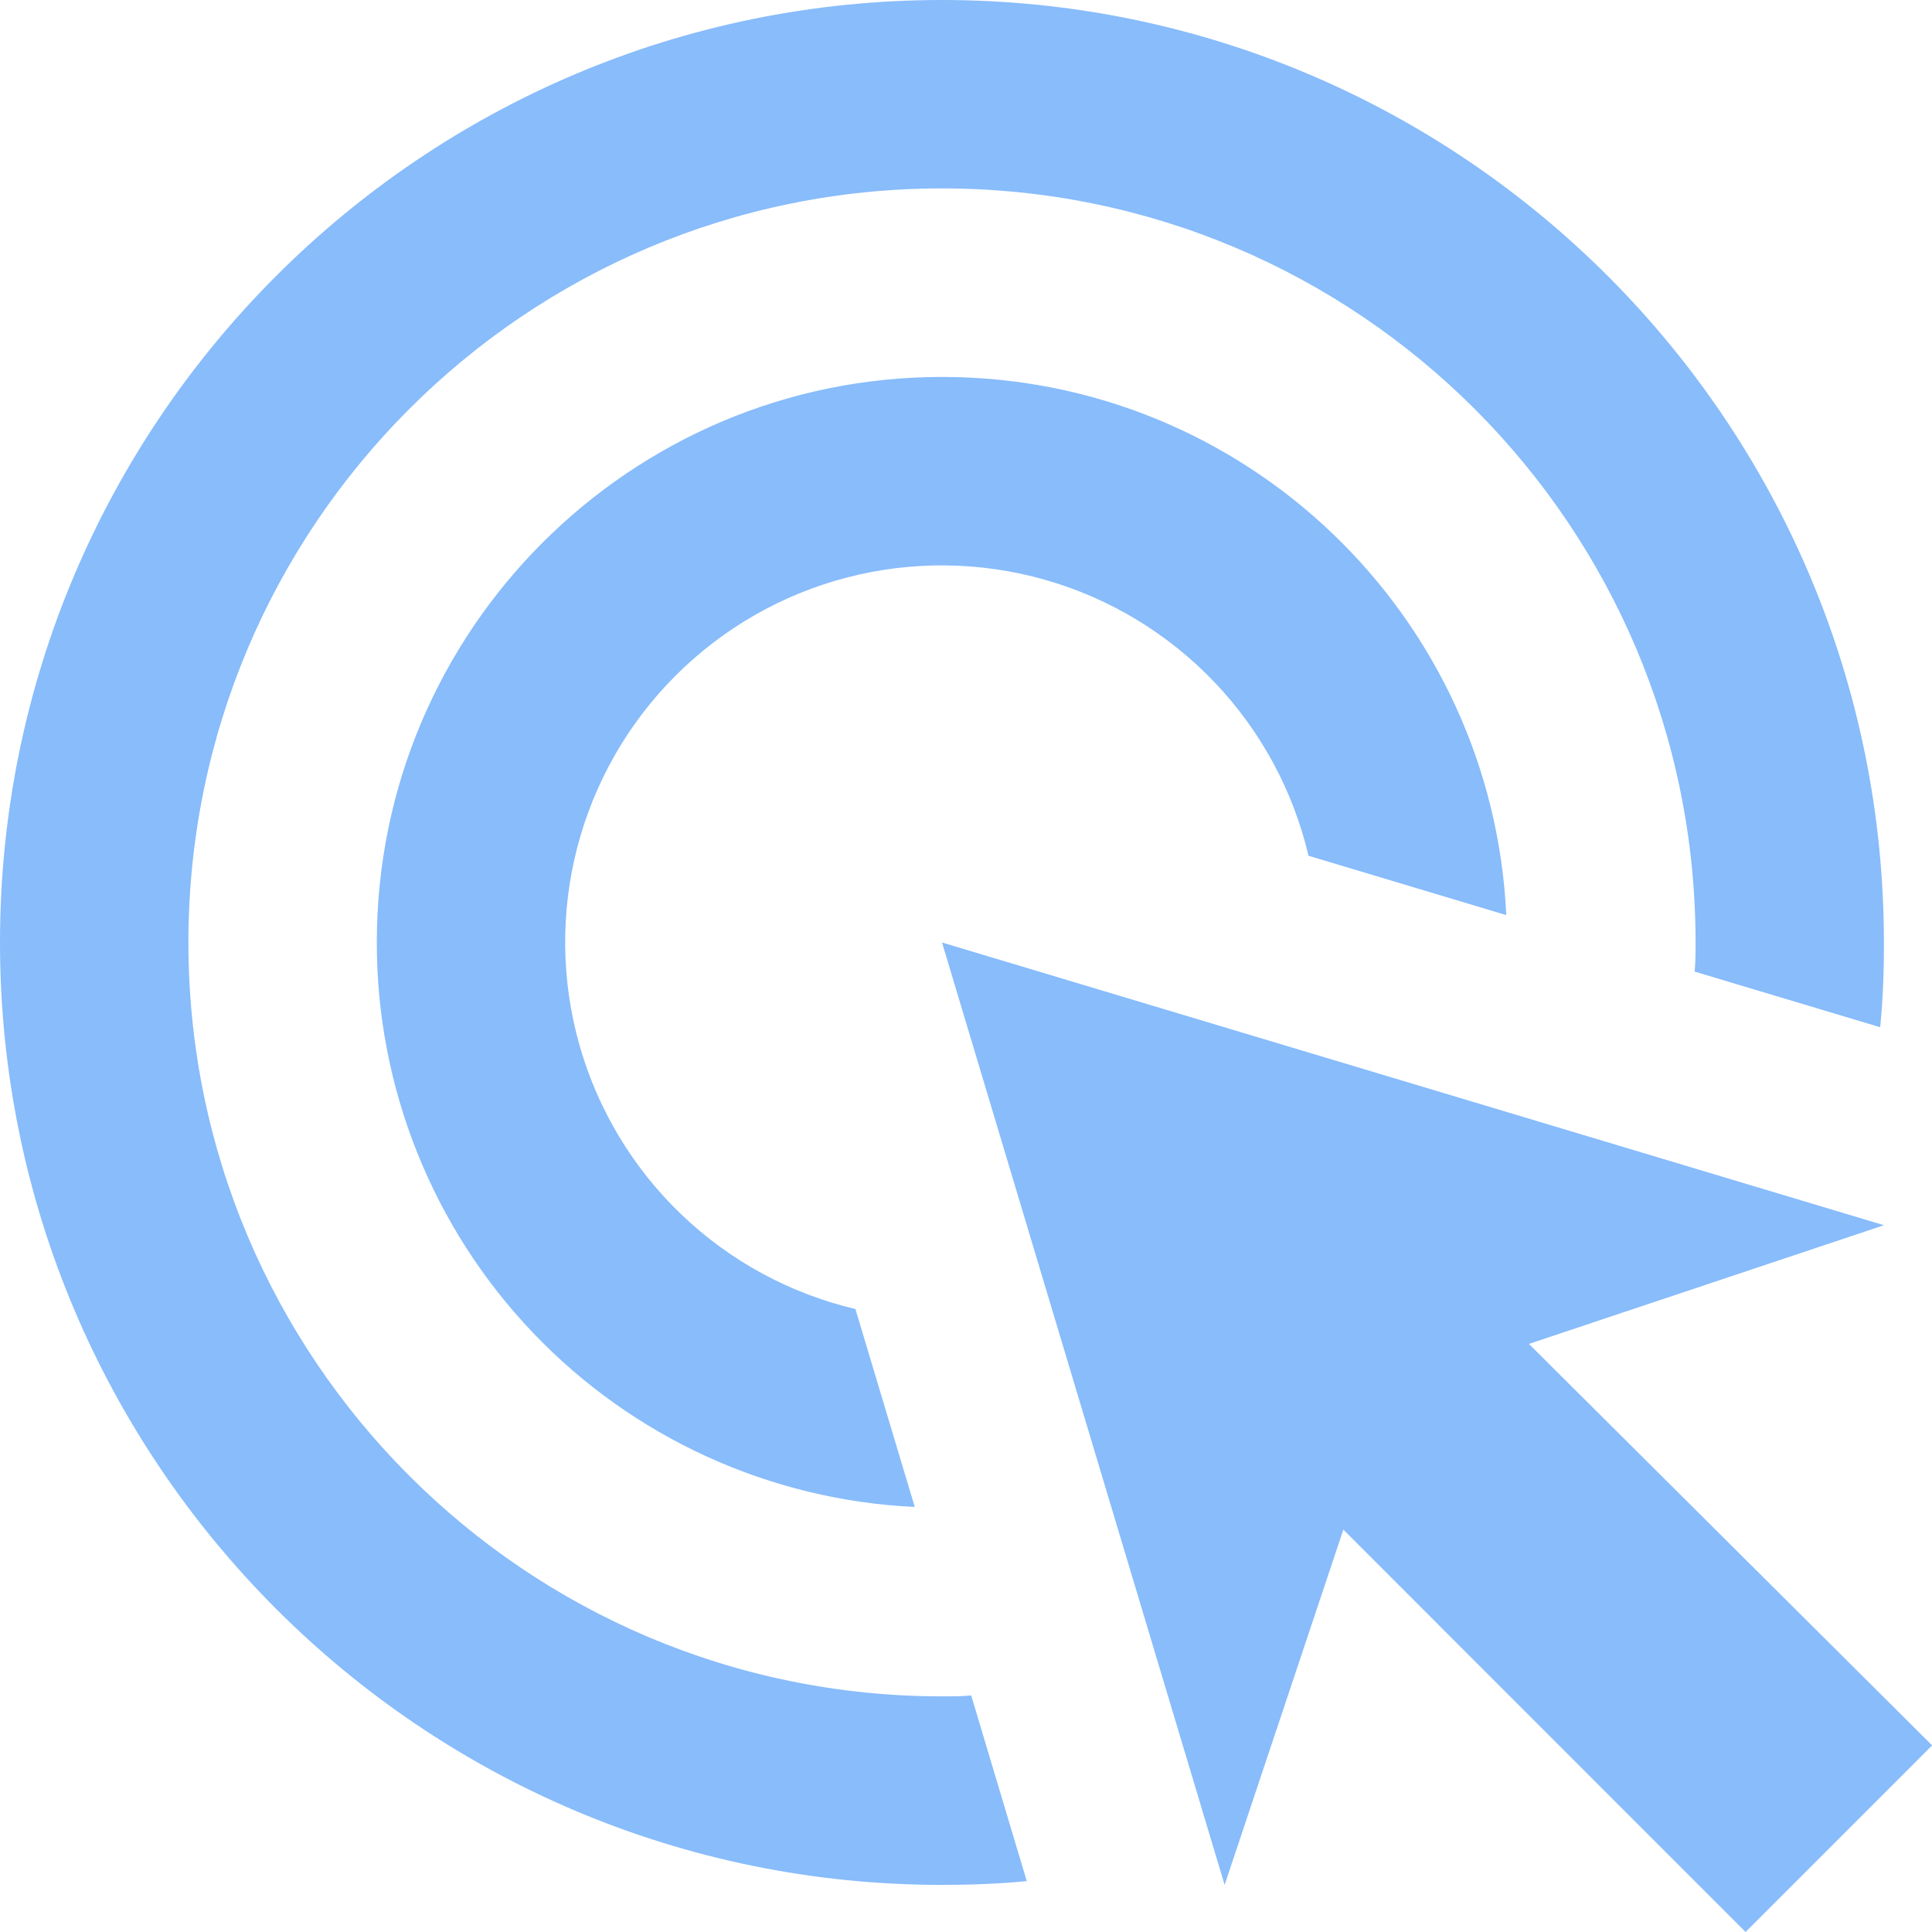
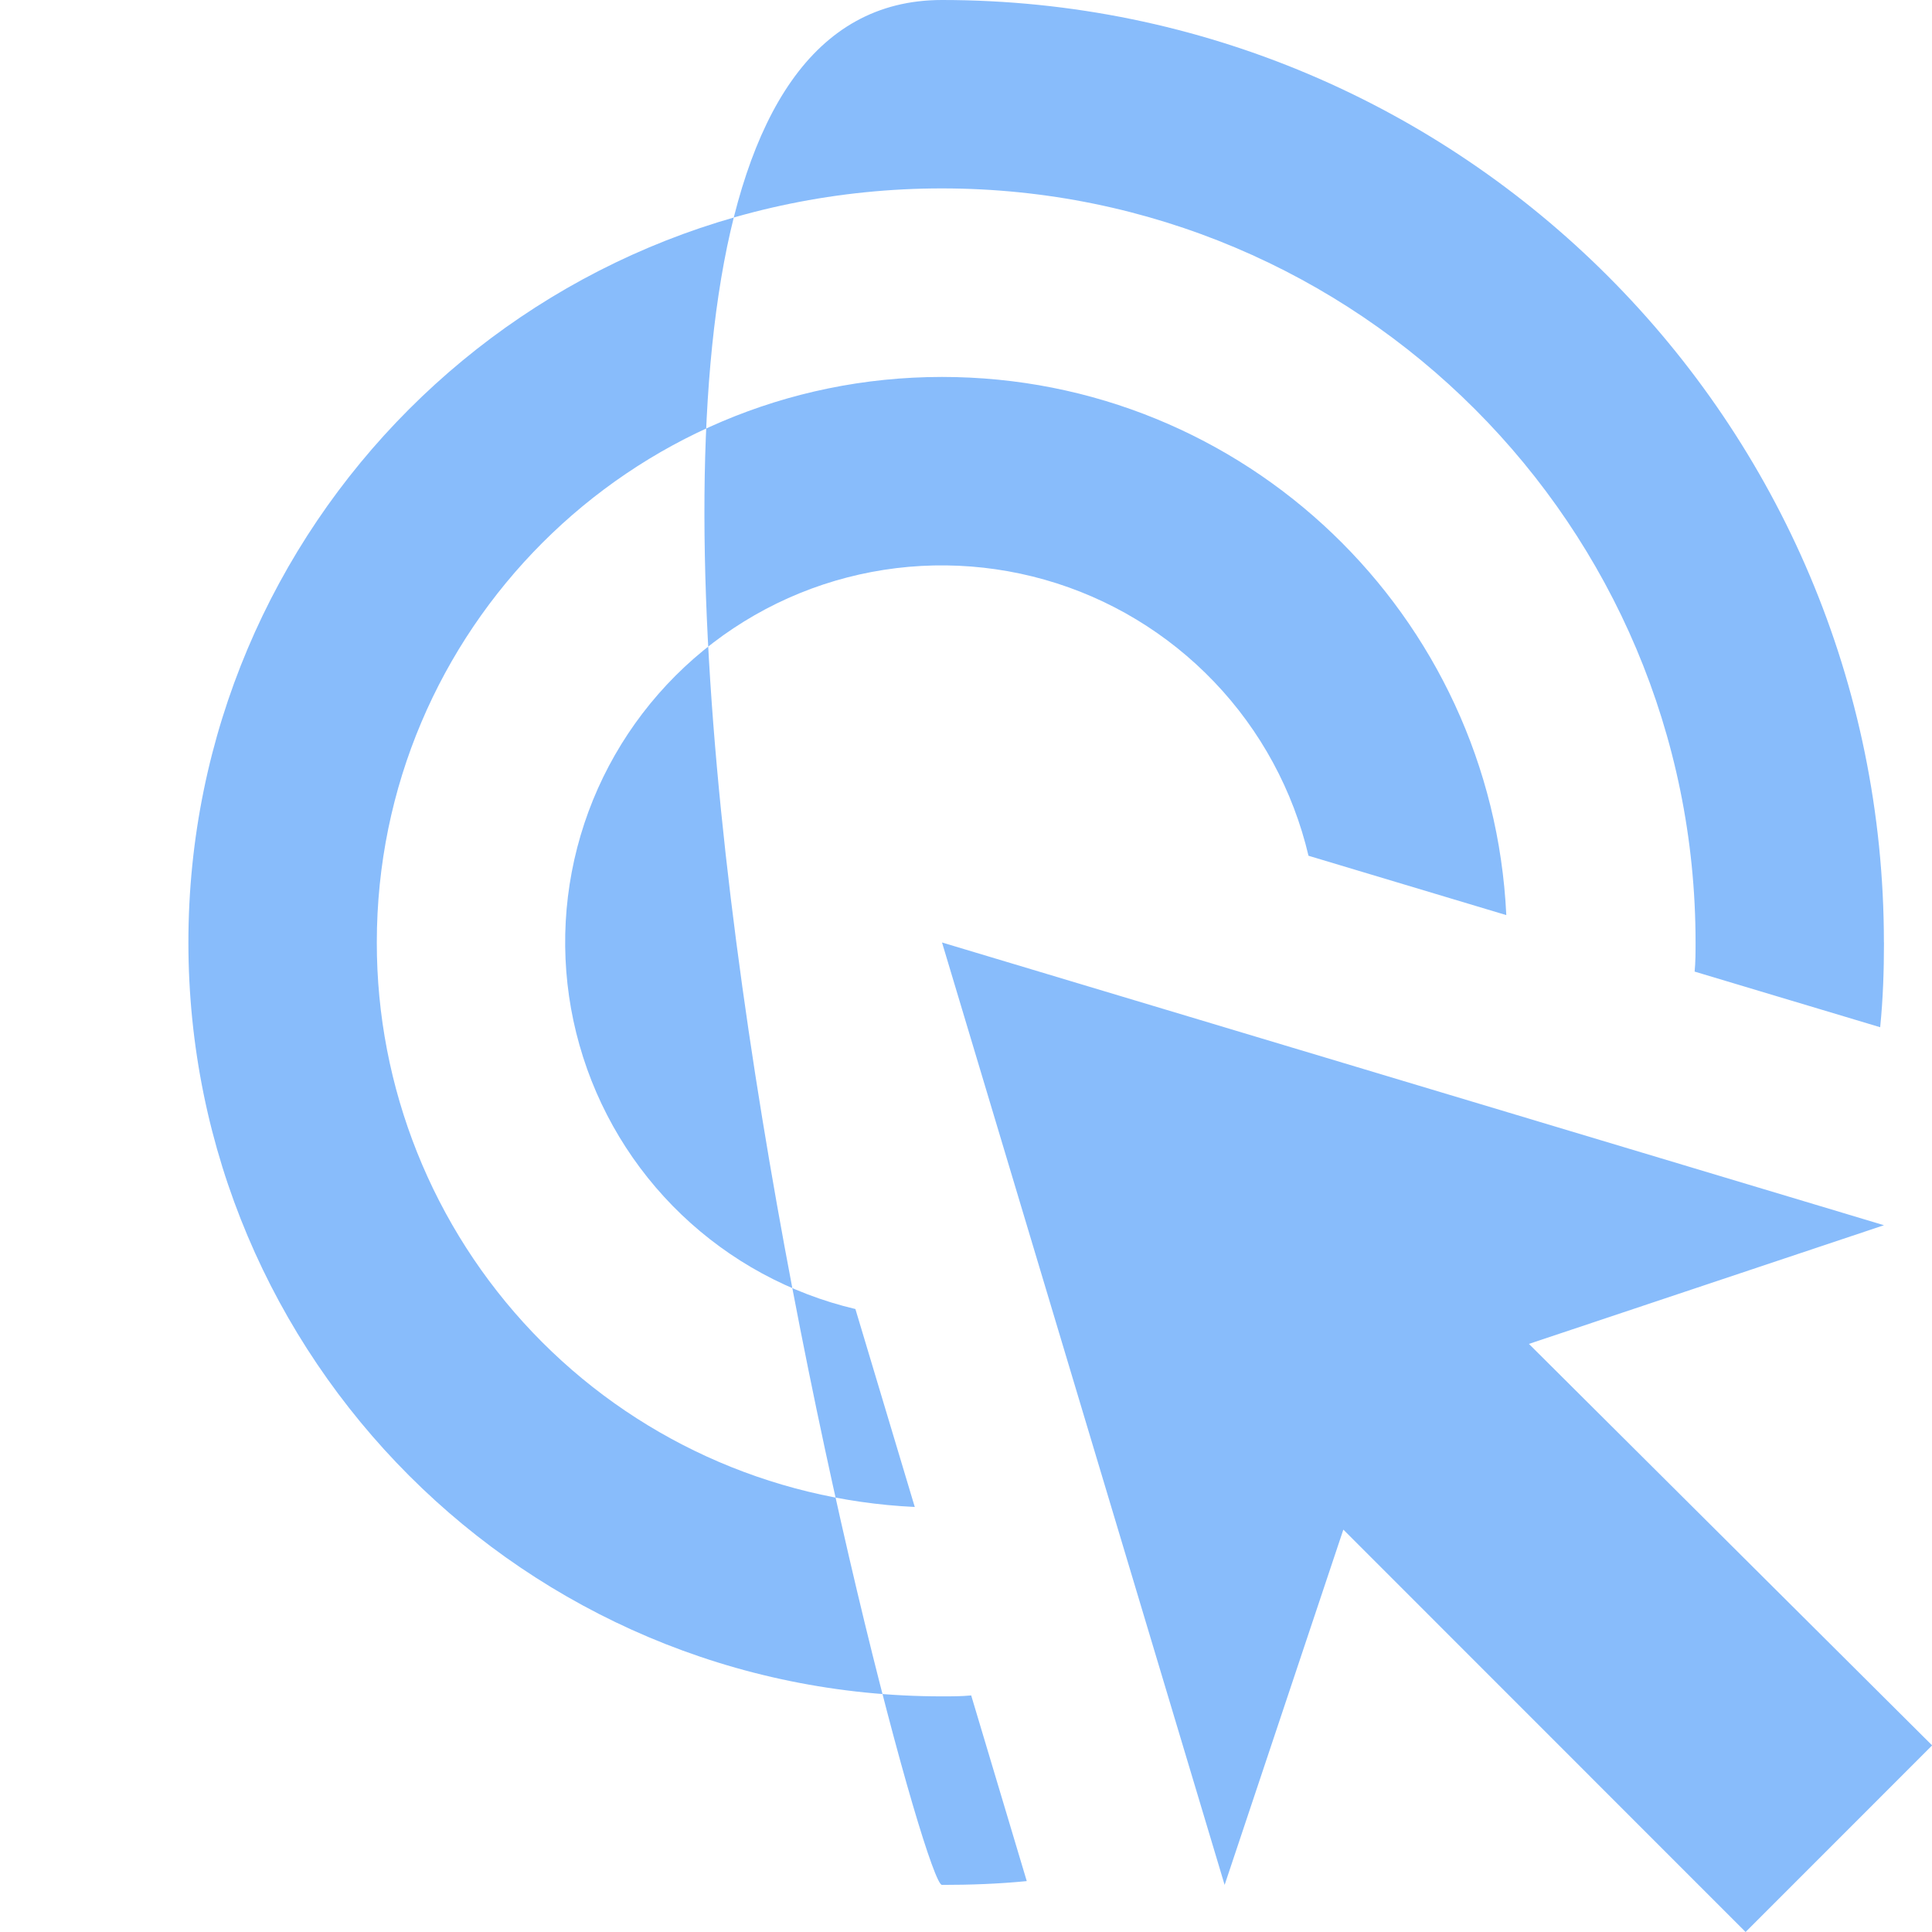
<svg xmlns="http://www.w3.org/2000/svg" id="a" viewBox="0 0 29 29">
  <defs>
    <style>.b{fill:#88BCFB;}</style>
  </defs>
-   <path class="b" d="M13.729,22.62c-2.177-.103-4.23-1.041-5.733-2.619-1.503-1.578-2.342-3.675-2.34-5.855,0-4.682,3.804-8.488,8.484-8.488,4.553,0,8.258,3.579,8.47,8.078l-2.969-.891c-.231-.981-.72-1.882-1.416-2.61-.696-.728-1.573-1.258-2.542-1.533-.969-.275-1.993-.287-2.968-.034-.975.253-1.864.763-2.576,1.475-.712.713-1.221,1.602-1.474,2.577-.253.975-.242,2.0.034,2.97.275.969.804,1.847,1.532,2.543.728.696,1.629,1.185,2.609,1.416l.891,2.971ZM28.279,14.146c0,.424-.014.849-.057,1.273l-2.785-.835c.014-.141.014-.297.014-.439,0-6.253-5.062-11.317-11.312-11.317S2.828,7.894,2.828,14.146s5.062,11.317,11.312,11.317c.141,0,.297,0,.438-.014l.834,2.787c-.424.042-.848.057-1.273.057C6.334,28.293,0,21.955,0,14.146S6.334,0,14.139,0s14.139,6.338,14.139,14.146ZM22.948,20.173l5.331-1.782-14.139-4.244,4.242,14.146,1.782-5.333,6.038,6.04,2.8-2.801-6.052-6.026Z" />
+   <path class="b" d="M13.729,22.62c-2.177-.103-4.23-1.041-5.733-2.619-1.503-1.578-2.342-3.675-2.34-5.855,0-4.682,3.804-8.488,8.484-8.488,4.553,0,8.258,3.579,8.47,8.078l-2.969-.891c-.231-.981-.72-1.882-1.416-2.61-.696-.728-1.573-1.258-2.542-1.533-.969-.275-1.993-.287-2.968-.034-.975.253-1.864.763-2.576,1.475-.712.713-1.221,1.602-1.474,2.577-.253.975-.242,2.0.034,2.97.275.969.804,1.847,1.532,2.543.728.696,1.629,1.185,2.609,1.416l.891,2.971ZM28.279,14.146c0,.424-.014.849-.057,1.273l-2.785-.835c.014-.141.014-.297.014-.439,0-6.253-5.062-11.317-11.312-11.317S2.828,7.894,2.828,14.146s5.062,11.317,11.312,11.317c.141,0,.297,0,.438-.014l.834,2.787c-.424.042-.848.057-1.273.057S6.334,0,14.139,0s14.139,6.338,14.139,14.146ZM22.948,20.173l5.331-1.782-14.139-4.244,4.242,14.146,1.782-5.333,6.038,6.04,2.8-2.801-6.052-6.026Z" />
</svg>